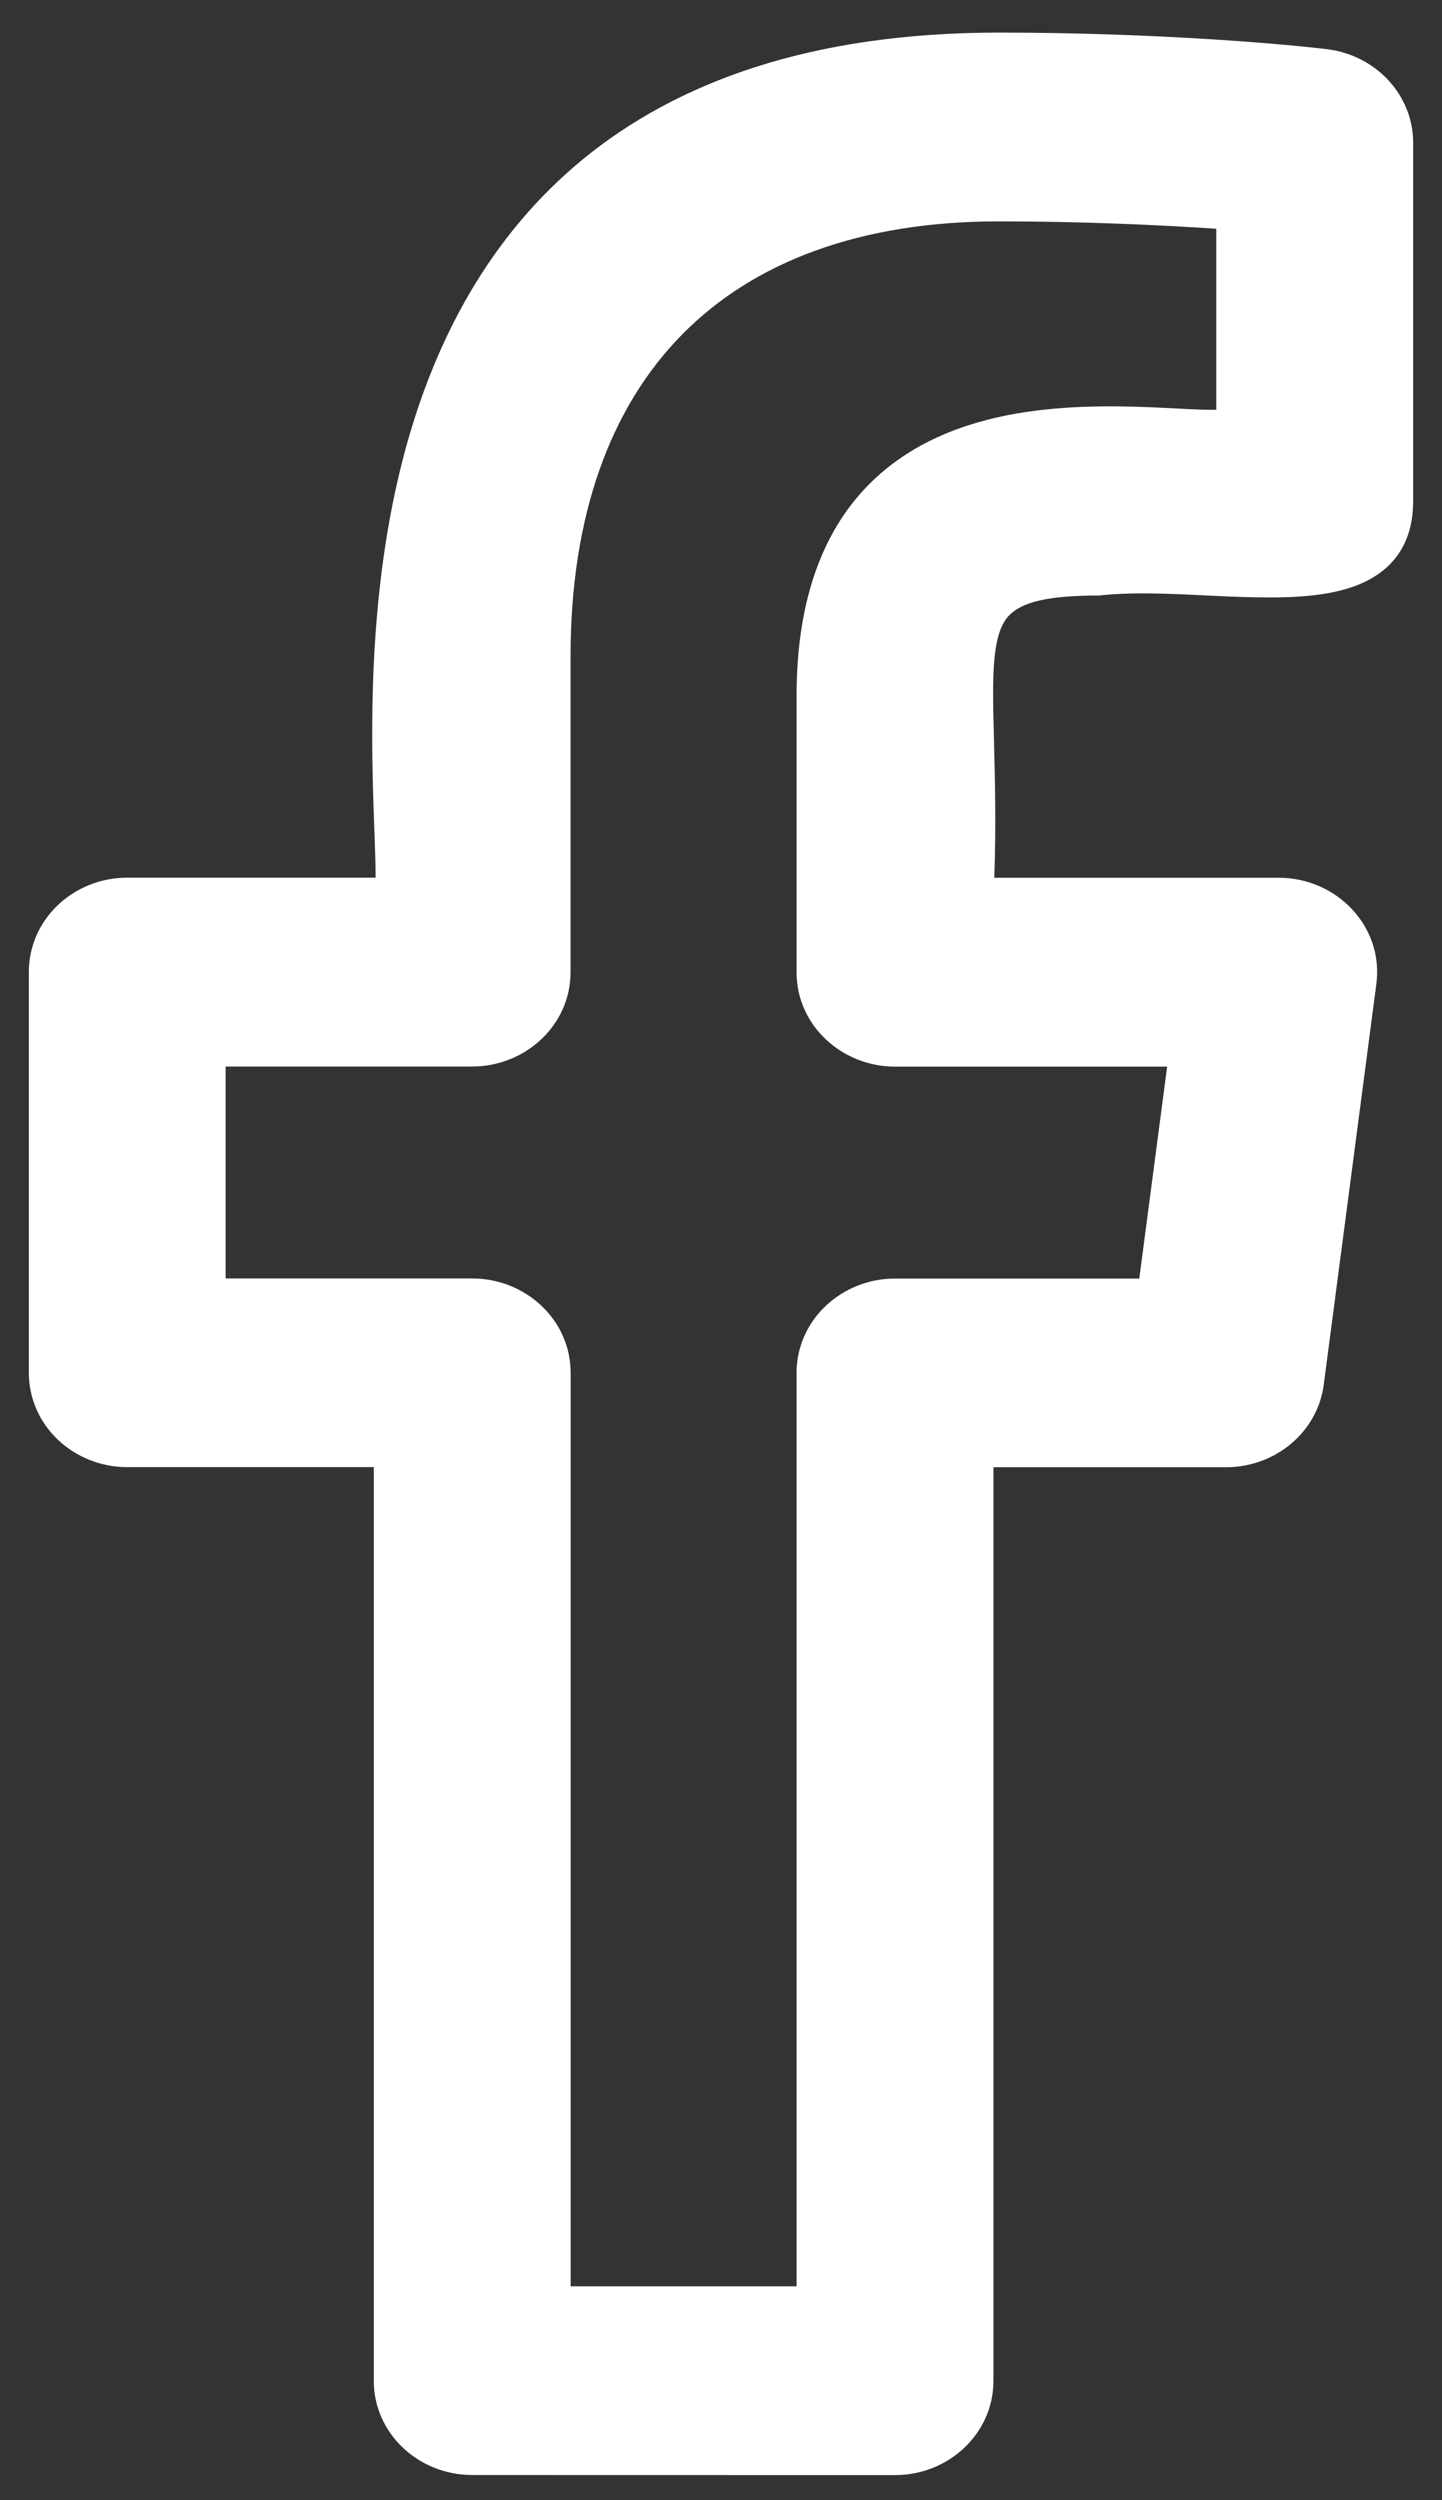
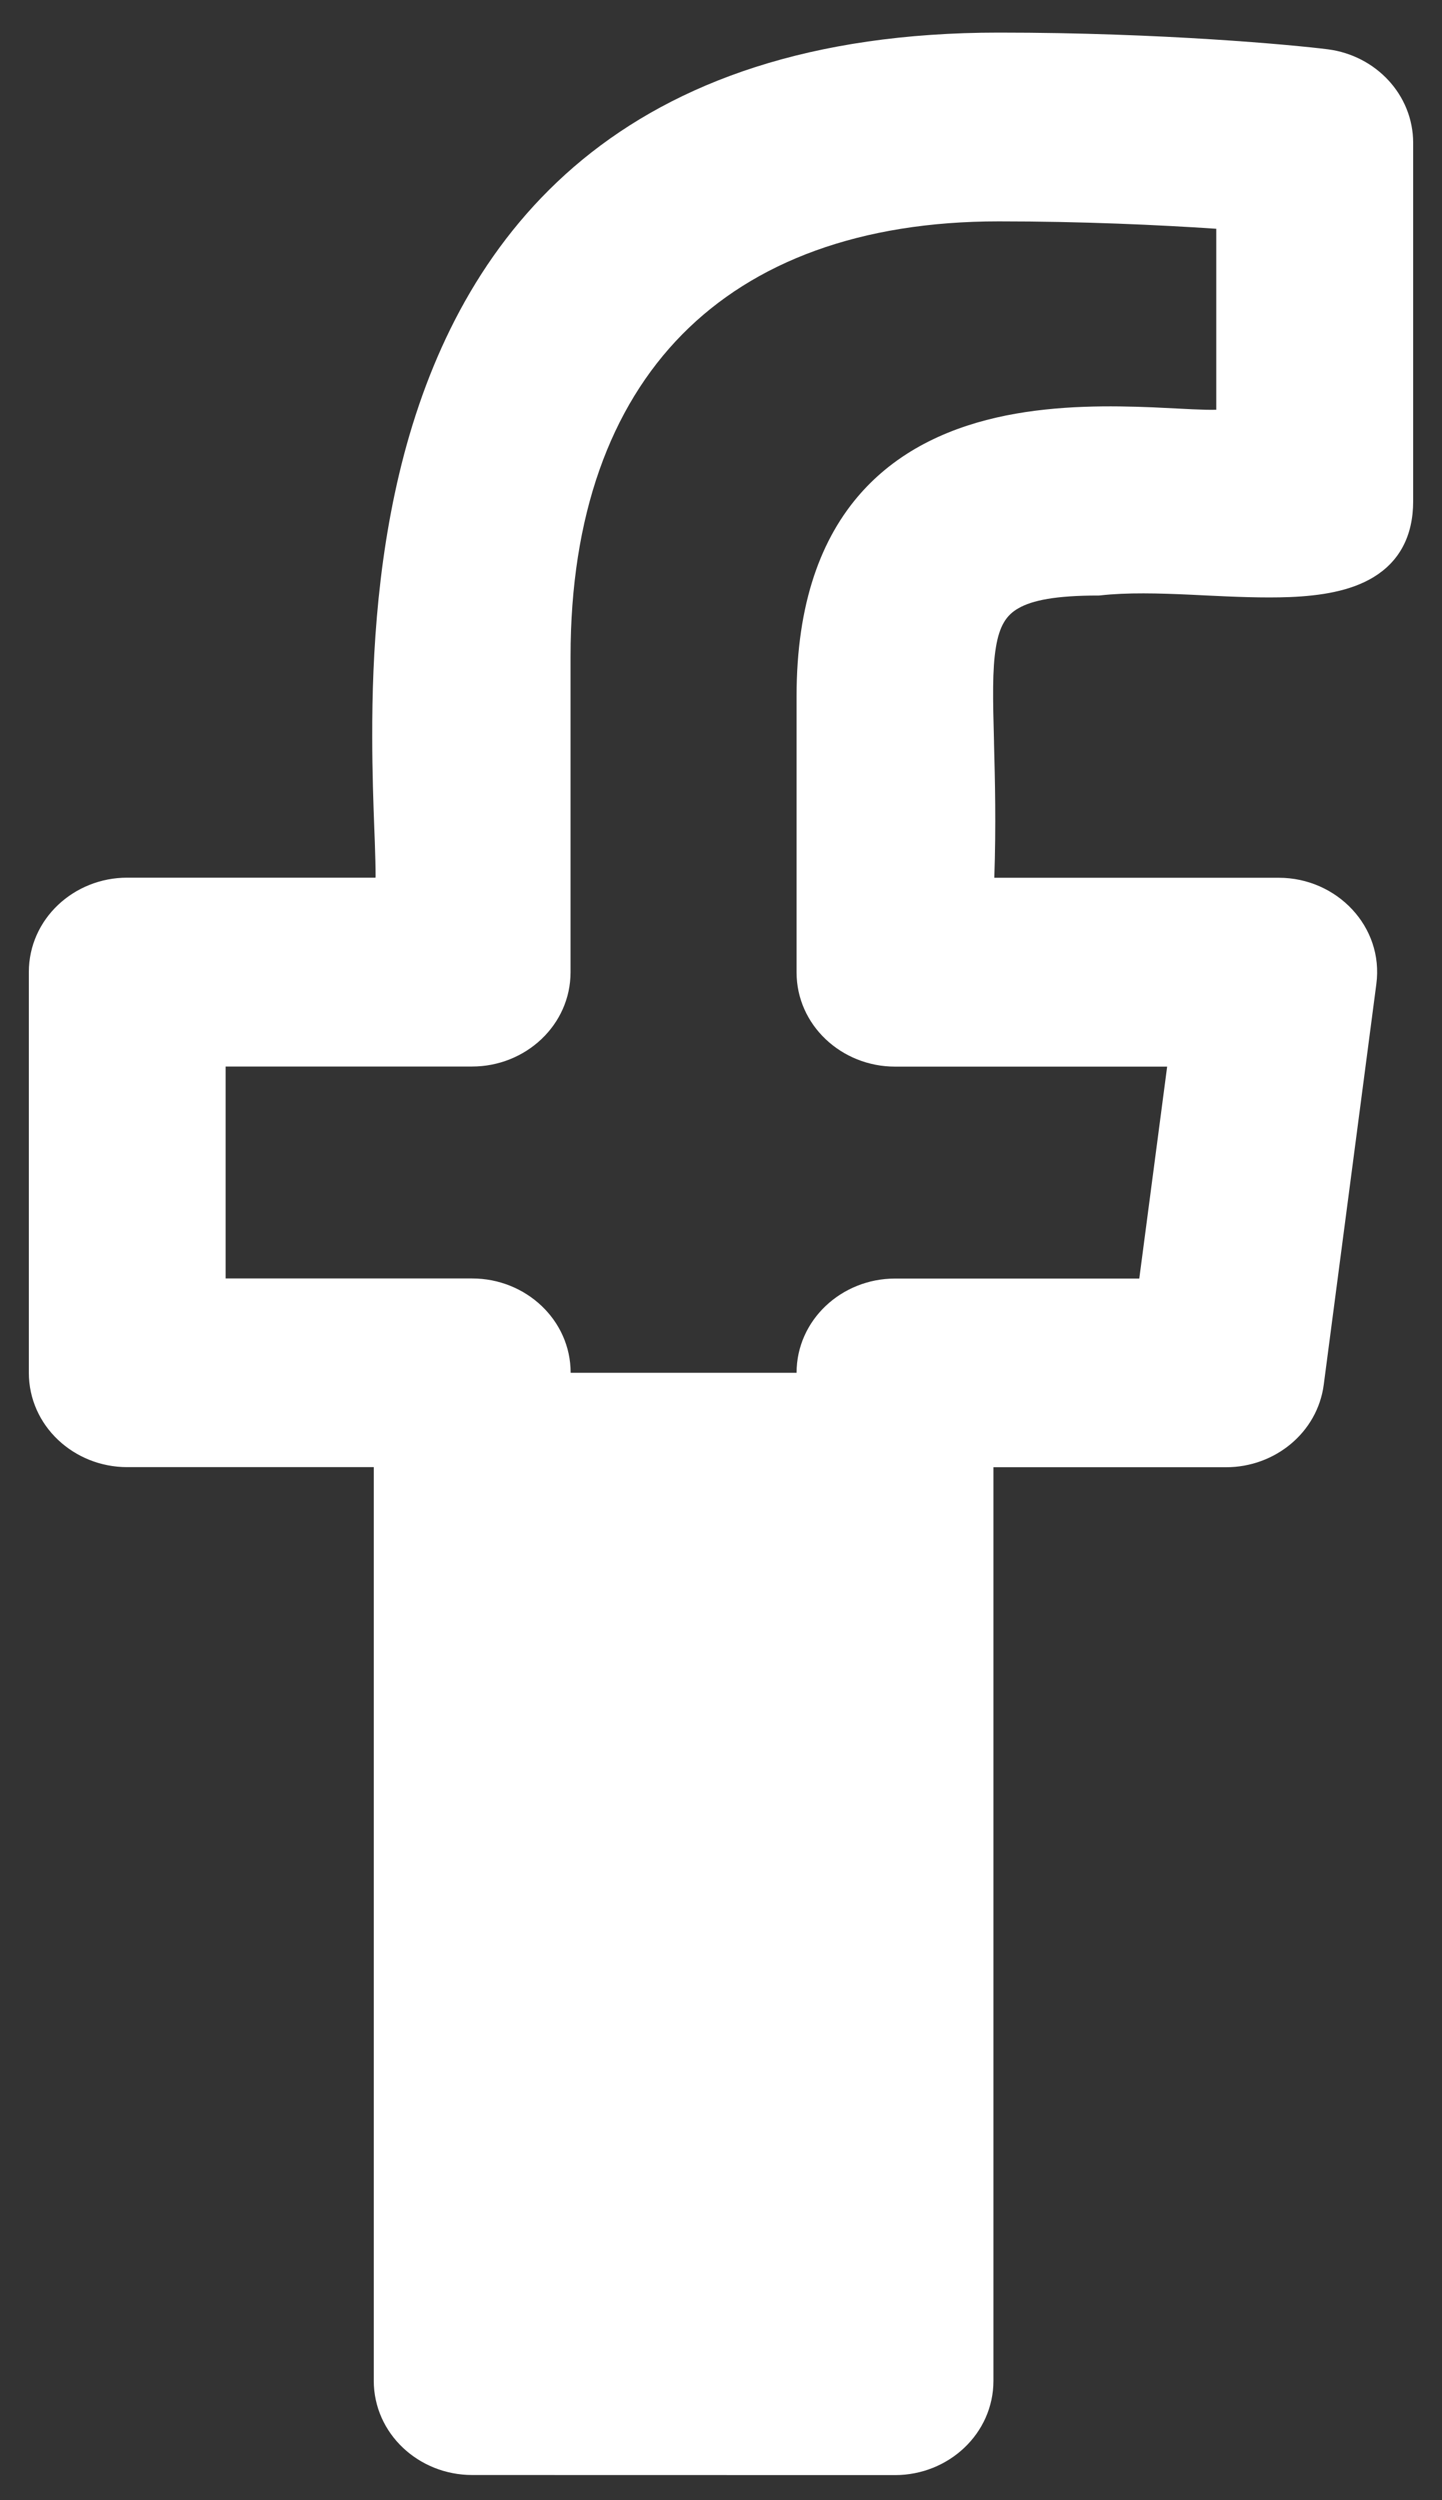
<svg xmlns="http://www.w3.org/2000/svg" width="15" height="26" viewBox="0 0 15 26" fill="none">
  <rect x="0" y="0" width="15" height="26" fill="#333333" stroke="none" />
-   <path fill-rule="evenodd" clip-rule="evenodd" d="M13.77 14.399L14.317 10.233C14.396 9.637 13.906 9.128 13.302 9.128H10.343C10.362 8.576 10.35 8.112 10.34 7.728L10.34 7.716C10.328 7.275 10.321 6.961 10.36 6.729C10.397 6.508 10.468 6.397 10.593 6.326C10.738 6.242 10.985 6.193 11.421 6.193H11.432L11.444 6.192C11.725 6.16 12.051 6.169 12.397 6.185L12.537 6.192C12.834 6.206 13.139 6.22 13.417 6.209C13.734 6.196 14.05 6.148 14.291 6C14.552 5.84 14.7 5.58 14.7 5.212V1.486C14.7 0.987 14.313 0.578 13.814 0.513C13.46 0.468 12.089 0.339 10.391 0.339C8.431 0.339 7.039 0.855 6.059 1.66C5.082 2.464 4.535 3.538 4.232 4.62C3.931 5.7 3.87 6.798 3.872 7.662C3.872 8.032 3.884 8.361 3.894 8.627L3.899 8.758C3.904 8.902 3.907 9.021 3.907 9.113L3.906 9.127H1.323C0.768 9.127 0.3 9.557 0.3 10.109V14.275C0.3 14.827 0.768 15.257 1.323 15.257H3.888V24.757C3.888 25.308 4.355 25.738 4.911 25.738L9.311 25.739C9.867 25.739 10.334 25.308 10.334 24.758V15.258H12.755C13.262 15.258 13.705 14.897 13.77 14.399ZM5.936 14.276C5.936 13.725 5.467 13.295 4.912 13.295H2.347V11.091H4.911C5.466 11.091 5.935 10.661 5.935 10.11V6.827C5.935 5.363 6.348 4.238 7.095 3.479C7.842 2.721 8.949 2.302 10.39 2.302C11.255 2.302 12.058 2.339 12.652 2.379V4.261C12.62 4.262 12.584 4.262 12.542 4.261C12.453 4.259 12.353 4.254 12.239 4.248C12.163 4.244 12.081 4.24 11.992 4.236C11.559 4.218 11.007 4.212 10.464 4.321C9.92 4.431 9.37 4.661 8.957 5.125C8.542 5.592 8.286 6.272 8.286 7.241V10.111C8.286 10.662 8.755 11.092 9.31 11.092H12.141L11.851 13.296H9.31C8.755 13.296 8.286 13.726 8.286 14.277V23.776H5.936V14.276Z" fill="white" />
+   <path fill-rule="evenodd" clip-rule="evenodd" d="M13.77 14.399L14.317 10.233C14.396 9.637 13.906 9.128 13.302 9.128H10.343C10.362 8.576 10.35 8.112 10.34 7.728L10.34 7.716C10.328 7.275 10.321 6.961 10.36 6.729C10.397 6.508 10.468 6.397 10.593 6.326C10.738 6.242 10.985 6.193 11.421 6.193H11.432L11.444 6.192C11.725 6.16 12.051 6.169 12.397 6.185L12.537 6.192C12.834 6.206 13.139 6.22 13.417 6.209C13.734 6.196 14.05 6.148 14.291 6C14.552 5.84 14.7 5.58 14.7 5.212V1.486C14.7 0.987 14.313 0.578 13.814 0.513C13.46 0.468 12.089 0.339 10.391 0.339C8.431 0.339 7.039 0.855 6.059 1.66C5.082 2.464 4.535 3.538 4.232 4.62C3.931 5.7 3.87 6.798 3.872 7.662C3.872 8.032 3.884 8.361 3.894 8.627L3.899 8.758C3.904 8.902 3.907 9.021 3.907 9.113L3.906 9.127H1.323C0.768 9.127 0.3 9.557 0.3 10.109V14.275C0.3 14.827 0.768 15.257 1.323 15.257H3.888V24.757C3.888 25.308 4.355 25.738 4.911 25.738L9.311 25.739C9.867 25.739 10.334 25.308 10.334 24.758V15.258H12.755C13.262 15.258 13.705 14.897 13.77 14.399ZM5.936 14.276C5.936 13.725 5.467 13.295 4.912 13.295H2.347V11.091H4.911C5.466 11.091 5.935 10.661 5.935 10.11V6.827C5.935 5.363 6.348 4.238 7.095 3.479C7.842 2.721 8.949 2.302 10.39 2.302C11.255 2.302 12.058 2.339 12.652 2.379V4.261C12.62 4.262 12.584 4.262 12.542 4.261C12.453 4.259 12.353 4.254 12.239 4.248C12.163 4.244 12.081 4.24 11.992 4.236C11.559 4.218 11.007 4.212 10.464 4.321C9.92 4.431 9.37 4.661 8.957 5.125C8.542 5.592 8.286 6.272 8.286 7.241V10.111C8.286 10.662 8.755 11.092 9.31 11.092H12.141L11.851 13.296H9.31C8.755 13.296 8.286 13.726 8.286 14.277V23.776V14.276Z" fill="white" />
</svg>